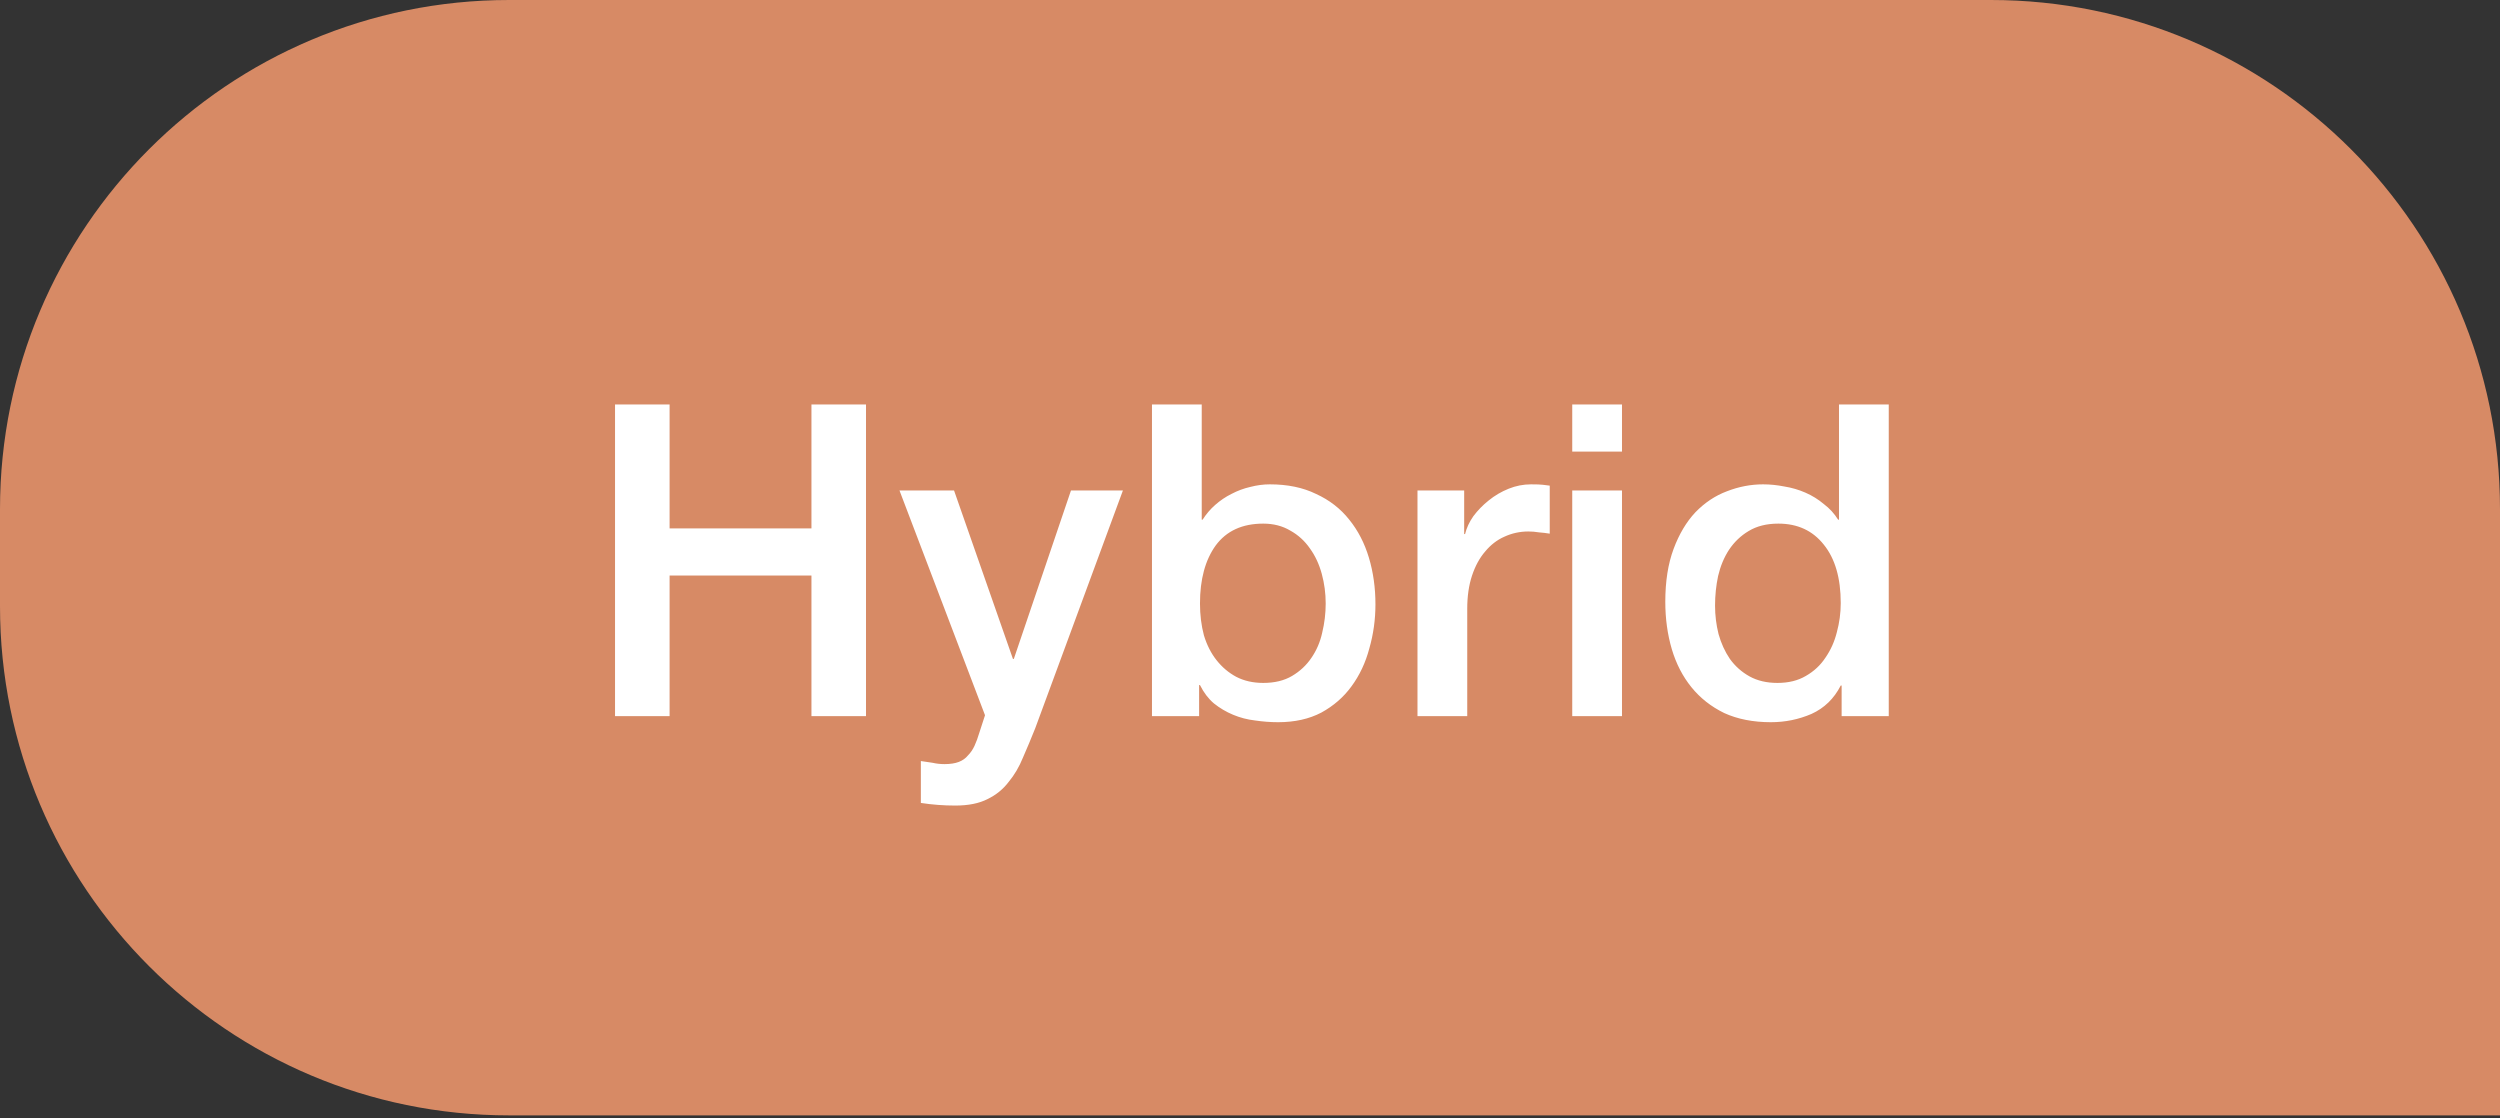
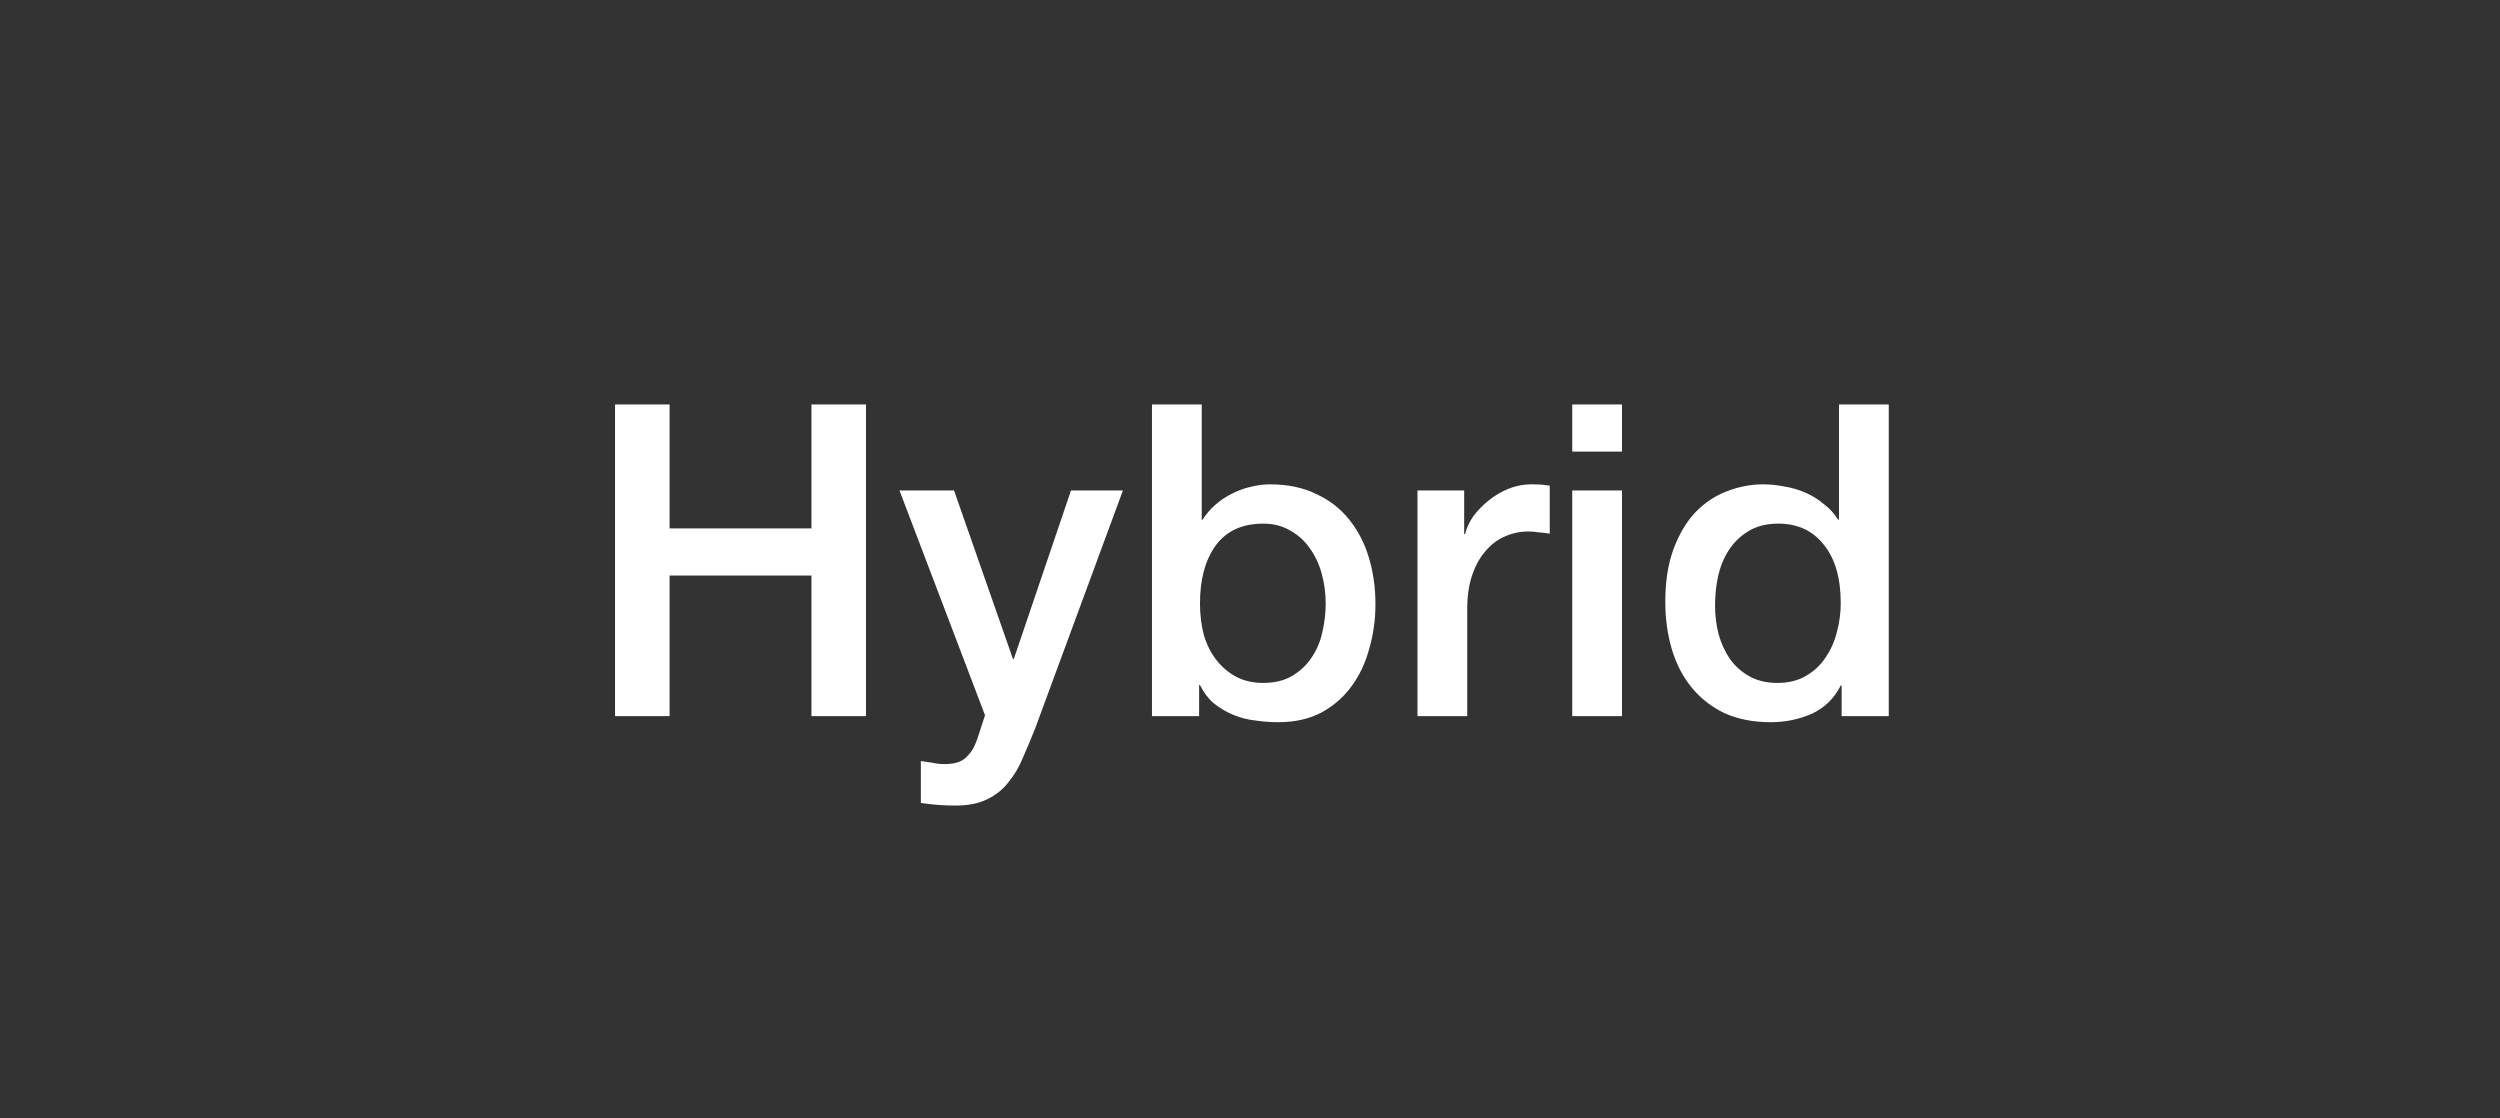
<svg xmlns="http://www.w3.org/2000/svg" width="152" height="68" viewBox="0 0 152 68" fill="none">
  <rect x="0" y="0" width="152" height="68" fill="#333333" stroke="none" />
-   <path d="M152 30.959C152 13.861 138.139 0 121.041 0H30.959C13.861 0 0 13.861 0 30.959V36.856C0 53.955 13.861 67.815 30.959 67.815H152V30.959Z" fill="#D78A65" />
  <path d="M37.394 24.591H40.711V32.128H49.336V24.591H52.653V43.539H49.336V34.994H40.711V43.539H37.394V24.591ZM54.688 29.819H58.005L61.587 40.062H61.64L65.116 29.819H68.274L62.94 44.282C62.693 44.901 62.445 45.493 62.197 46.059C61.967 46.626 61.675 47.121 61.322 47.546C60.985 47.988 60.561 48.333 60.048 48.581C59.535 48.846 58.88 48.978 58.084 48.978C57.377 48.978 56.678 48.925 55.988 48.819V46.272C56.235 46.307 56.474 46.343 56.704 46.378C56.934 46.431 57.173 46.458 57.421 46.458C57.775 46.458 58.066 46.413 58.296 46.325C58.526 46.236 58.712 46.104 58.854 45.927C59.013 45.768 59.146 45.573 59.252 45.343C59.358 45.113 59.455 44.848 59.544 44.547L59.889 43.486L54.688 29.819ZM70.04 24.591H73.065V31.597H73.118C73.331 31.261 73.587 30.96 73.888 30.695C74.189 30.43 74.516 30.208 74.87 30.032C75.241 29.837 75.622 29.695 76.011 29.607C76.418 29.501 76.816 29.448 77.205 29.448C78.284 29.448 79.222 29.642 80.018 30.032C80.832 30.403 81.504 30.925 82.035 31.597C82.566 32.252 82.963 33.021 83.229 33.906C83.494 34.79 83.627 35.737 83.627 36.745C83.627 37.665 83.503 38.559 83.255 39.425C83.025 40.292 82.663 41.062 82.167 41.734C81.69 42.389 81.079 42.919 80.336 43.326C79.593 43.715 78.718 43.91 77.709 43.91C77.249 43.91 76.781 43.875 76.303 43.804C75.843 43.751 75.401 43.636 74.976 43.459C74.551 43.282 74.162 43.052 73.808 42.769C73.472 42.486 73.189 42.114 72.959 41.654H72.906V43.539H70.04V24.591ZM80.602 36.692C80.602 36.073 80.522 35.471 80.363 34.888C80.204 34.304 79.965 33.791 79.646 33.349C79.328 32.889 78.93 32.526 78.452 32.261C77.975 31.977 77.426 31.836 76.807 31.836C75.533 31.836 74.569 32.278 73.915 33.163C73.278 34.047 72.959 35.224 72.959 36.692C72.959 37.382 73.039 38.028 73.198 38.629C73.375 39.213 73.632 39.717 73.968 40.142C74.304 40.566 74.702 40.903 75.162 41.15C75.639 41.398 76.188 41.522 76.807 41.522C77.497 41.522 78.081 41.38 78.558 41.097C79.036 40.814 79.425 40.452 79.726 40.009C80.044 39.549 80.266 39.036 80.389 38.47C80.531 37.886 80.602 37.294 80.602 36.692ZM86.183 29.819H89.022V32.473H89.076C89.164 32.101 89.332 31.739 89.58 31.385C89.845 31.031 90.155 30.713 90.509 30.43C90.88 30.129 91.287 29.89 91.729 29.713C92.171 29.536 92.623 29.448 93.083 29.448C93.436 29.448 93.675 29.457 93.799 29.474C93.941 29.492 94.082 29.51 94.224 29.527V32.446C94.011 32.411 93.79 32.384 93.56 32.367C93.348 32.331 93.136 32.314 92.923 32.314C92.41 32.314 91.924 32.42 91.464 32.632C91.022 32.827 90.632 33.127 90.296 33.534C89.96 33.923 89.695 34.41 89.5 34.994C89.306 35.578 89.208 36.25 89.208 37.011V43.539H86.183V29.819ZM95.592 24.591H98.617V27.457H95.592V24.591ZM95.592 29.819H98.617V43.539H95.592V29.819ZM114.836 43.539H111.971V41.681H111.917C111.511 42.477 110.918 43.052 110.14 43.406C109.361 43.742 108.538 43.91 107.672 43.91C106.592 43.91 105.646 43.724 104.832 43.353C104.036 42.964 103.373 42.442 102.842 41.787C102.311 41.133 101.913 40.363 101.648 39.478C101.382 38.576 101.25 37.612 101.25 36.586C101.25 35.348 101.418 34.277 101.754 33.375C102.09 32.473 102.532 31.73 103.081 31.146C103.647 30.562 104.284 30.138 104.991 29.872C105.717 29.589 106.451 29.448 107.194 29.448C107.619 29.448 108.052 29.492 108.494 29.58C108.937 29.651 109.361 29.775 109.768 29.952C110.175 30.129 110.546 30.359 110.883 30.642C111.236 30.907 111.528 31.226 111.758 31.597H111.811V24.591H114.836V43.539ZM104.275 36.825C104.275 37.409 104.346 37.984 104.487 38.55C104.646 39.116 104.876 39.62 105.177 40.062C105.496 40.505 105.894 40.858 106.371 41.124C106.849 41.389 107.415 41.522 108.07 41.522C108.742 41.522 109.317 41.38 109.795 41.097C110.29 40.814 110.688 40.443 110.989 39.983C111.307 39.523 111.537 39.01 111.679 38.444C111.838 37.86 111.917 37.267 111.917 36.666C111.917 35.144 111.572 33.959 110.883 33.11C110.21 32.261 109.29 31.836 108.123 31.836C107.415 31.836 106.814 31.986 106.318 32.287C105.841 32.57 105.443 32.95 105.124 33.428C104.823 33.888 104.602 34.419 104.461 35.02C104.337 35.604 104.275 36.206 104.275 36.825Z" fill="white" />
</svg>